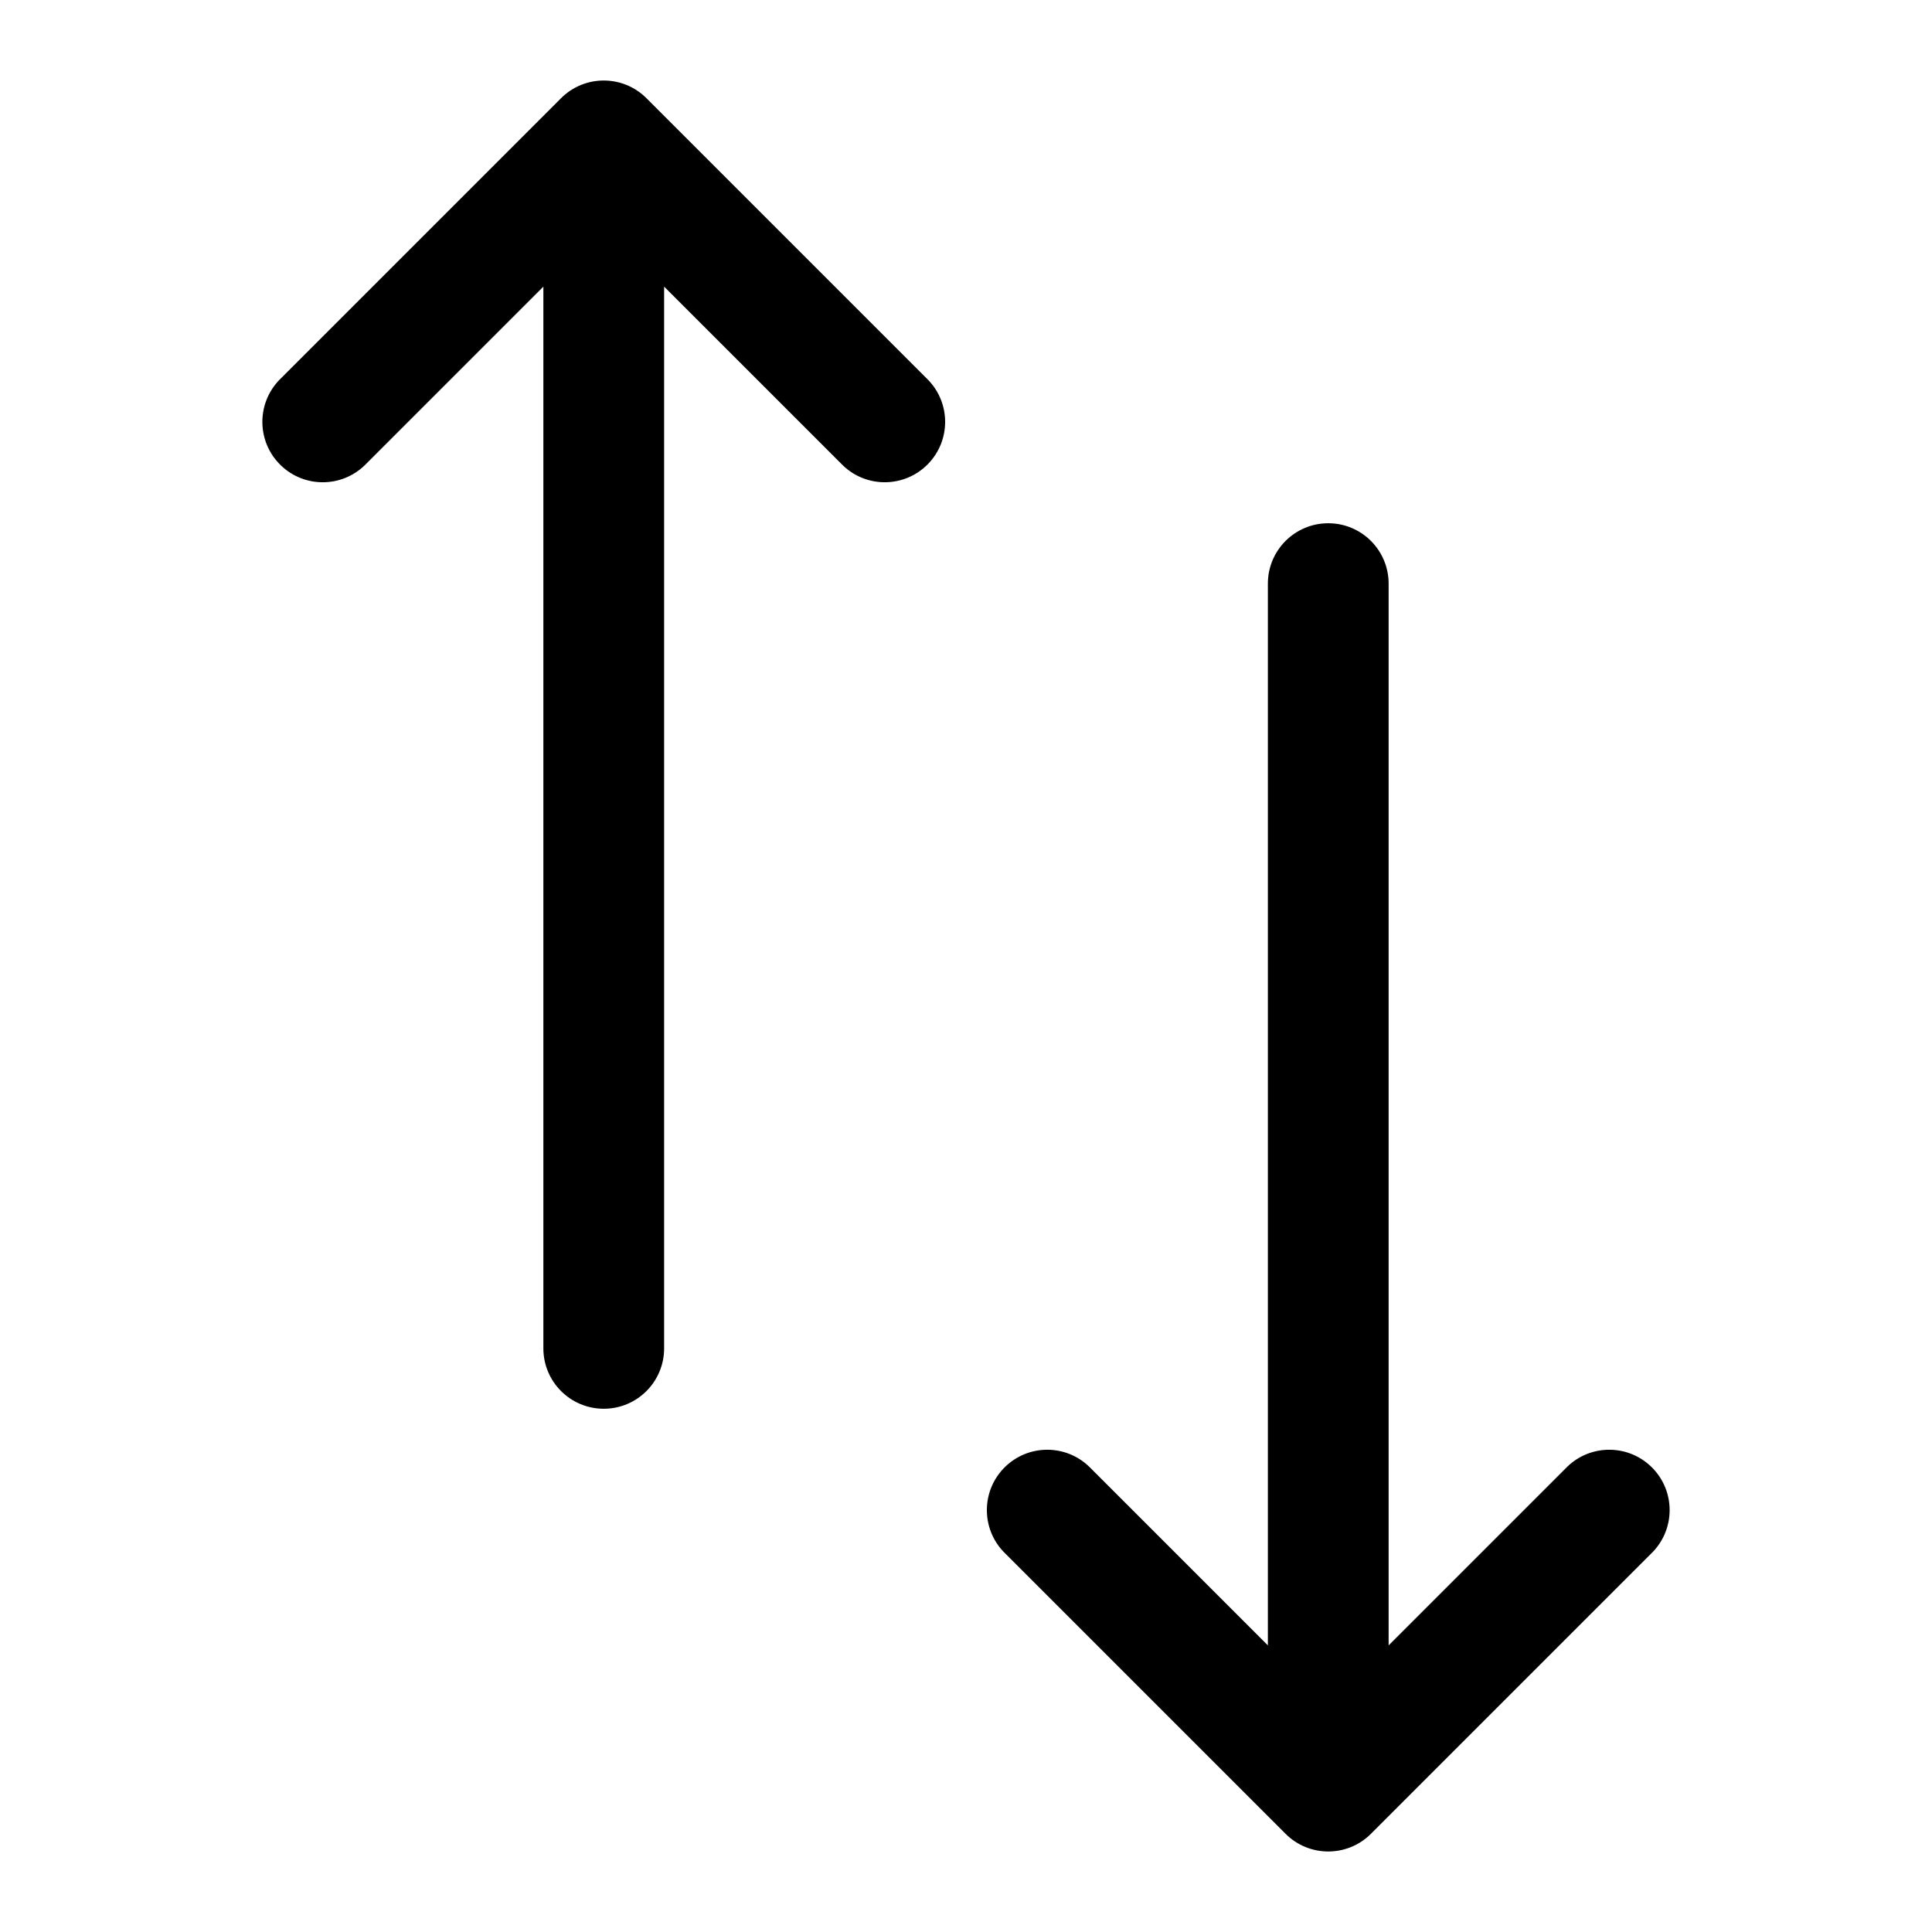
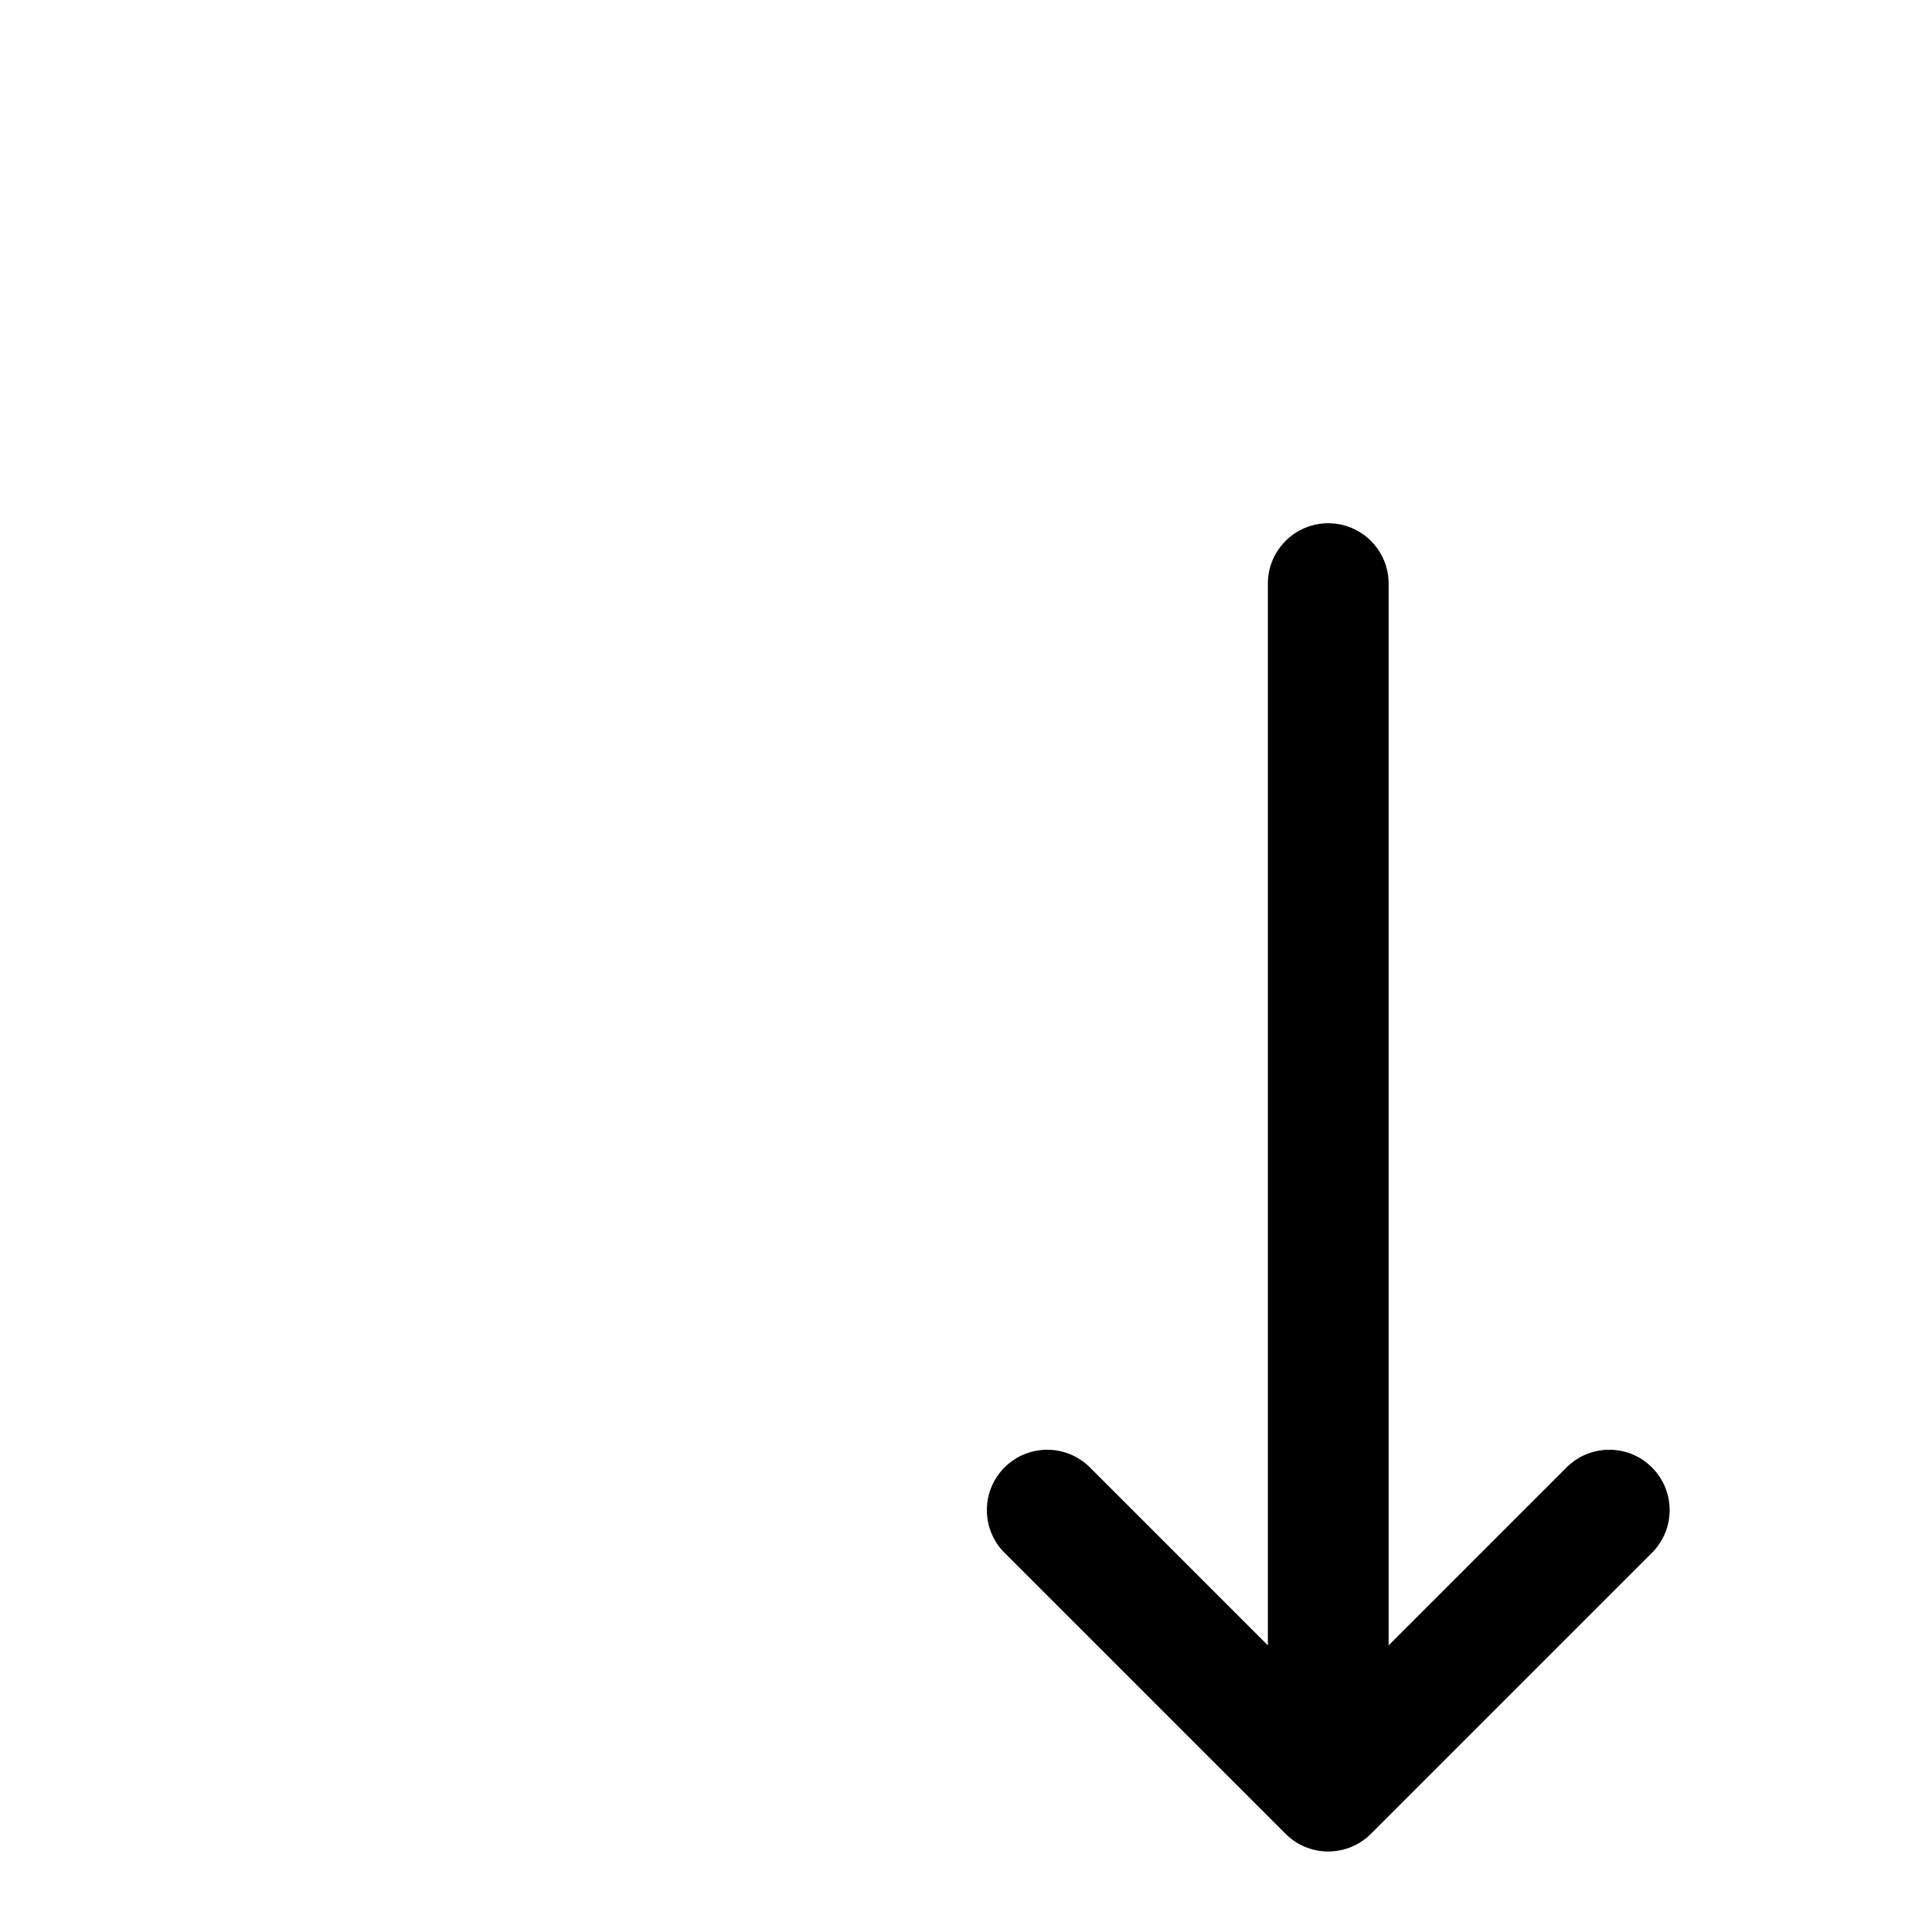
<svg xmlns="http://www.w3.org/2000/svg" viewBox="0 0 96 96" id="Icons_Sort" overflow="hidden">
-   <path d="M33 67 33 14.242 41.879 23.121C43.071 24.272 44.97 24.239 46.121 23.047 47.244 21.885 47.244 20.042 46.121 18.879L32.121 4.879C30.95 3.708 29.05 3.708 27.879 4.879L13.879 18.879C12.728 20.071 12.761 21.97 13.953 23.121 15.115 24.244 16.958 24.244 18.121 23.121L27 14.242 27 67C27 68.657 28.343 70 30 70 31.657 70 33 68.657 33 67Z" />
  <path d="M69 29 69 81.758 77.879 72.879C79.071 71.728 80.97 71.761 82.121 72.953 83.244 74.115 83.244 75.958 82.121 77.121L68.121 91.121C66.95 92.292 65.05 92.292 63.879 91.121L49.879 77.121C48.728 75.929 48.761 74.03 49.953 72.879 51.115 71.756 52.958 71.756 54.121 72.879L63 81.758 63 29C63 27.343 64.343 26 66 26 67.657 26 69 27.343 69 29Z" />
</svg>